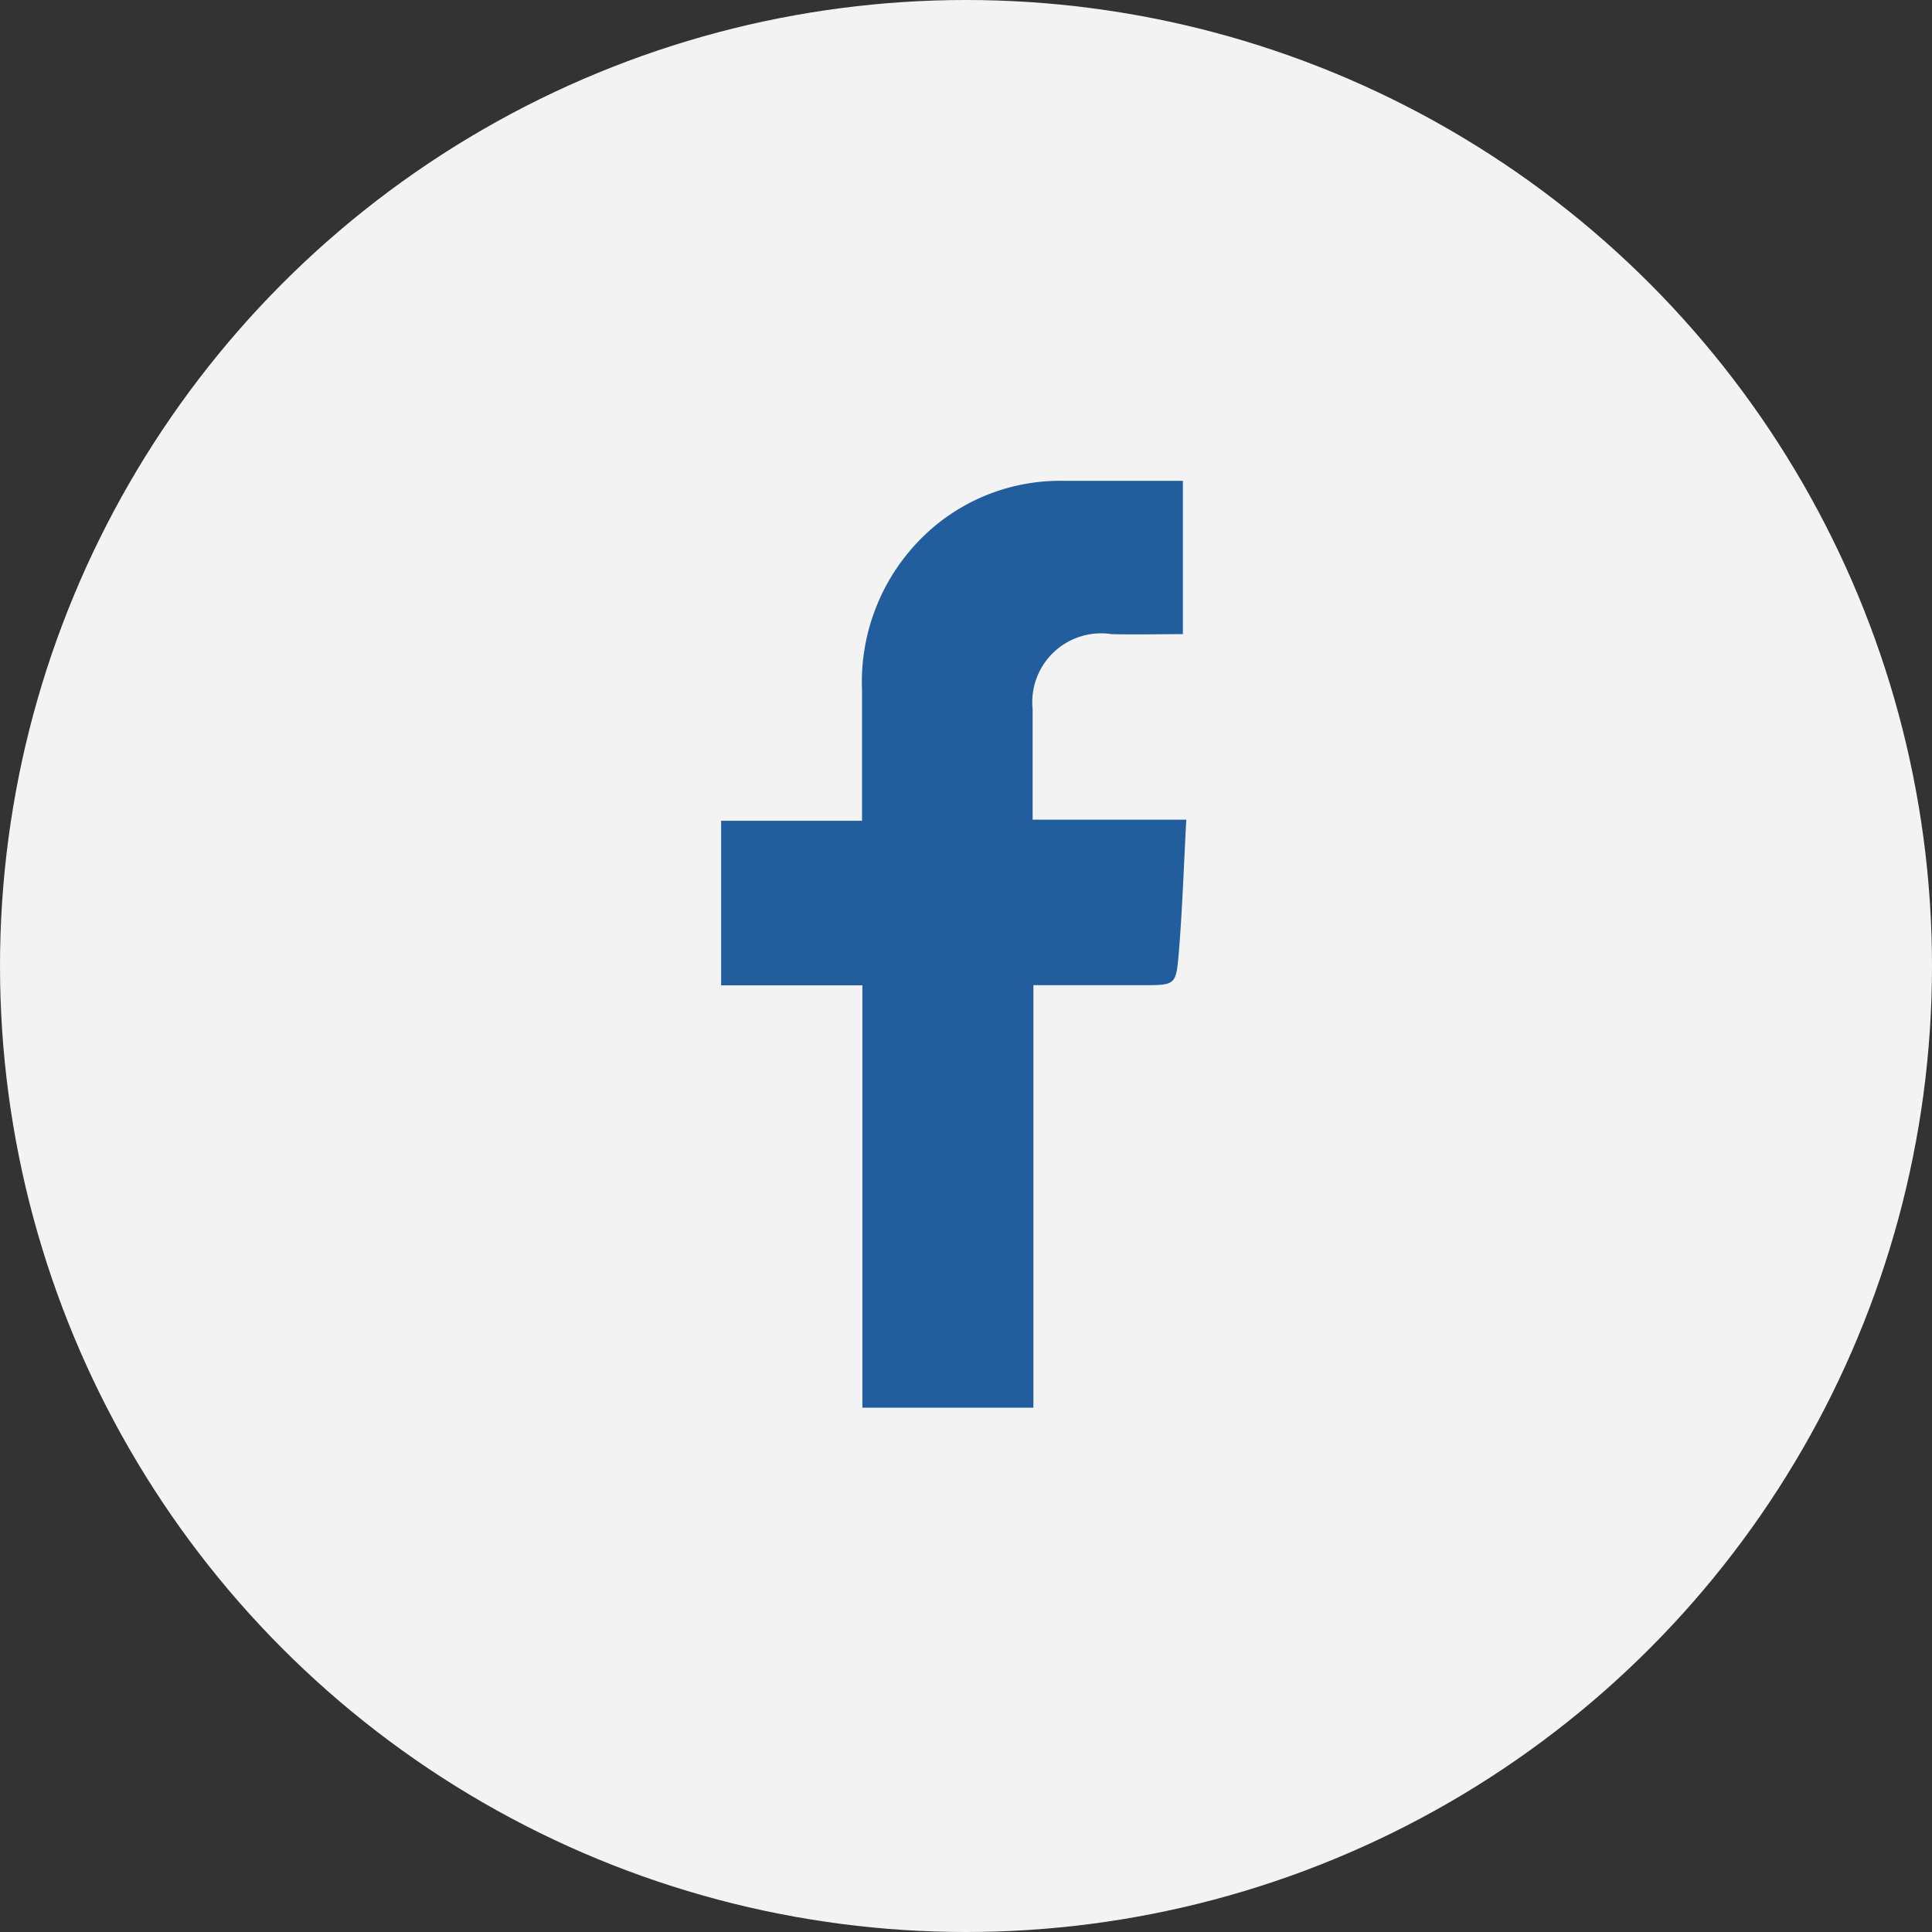
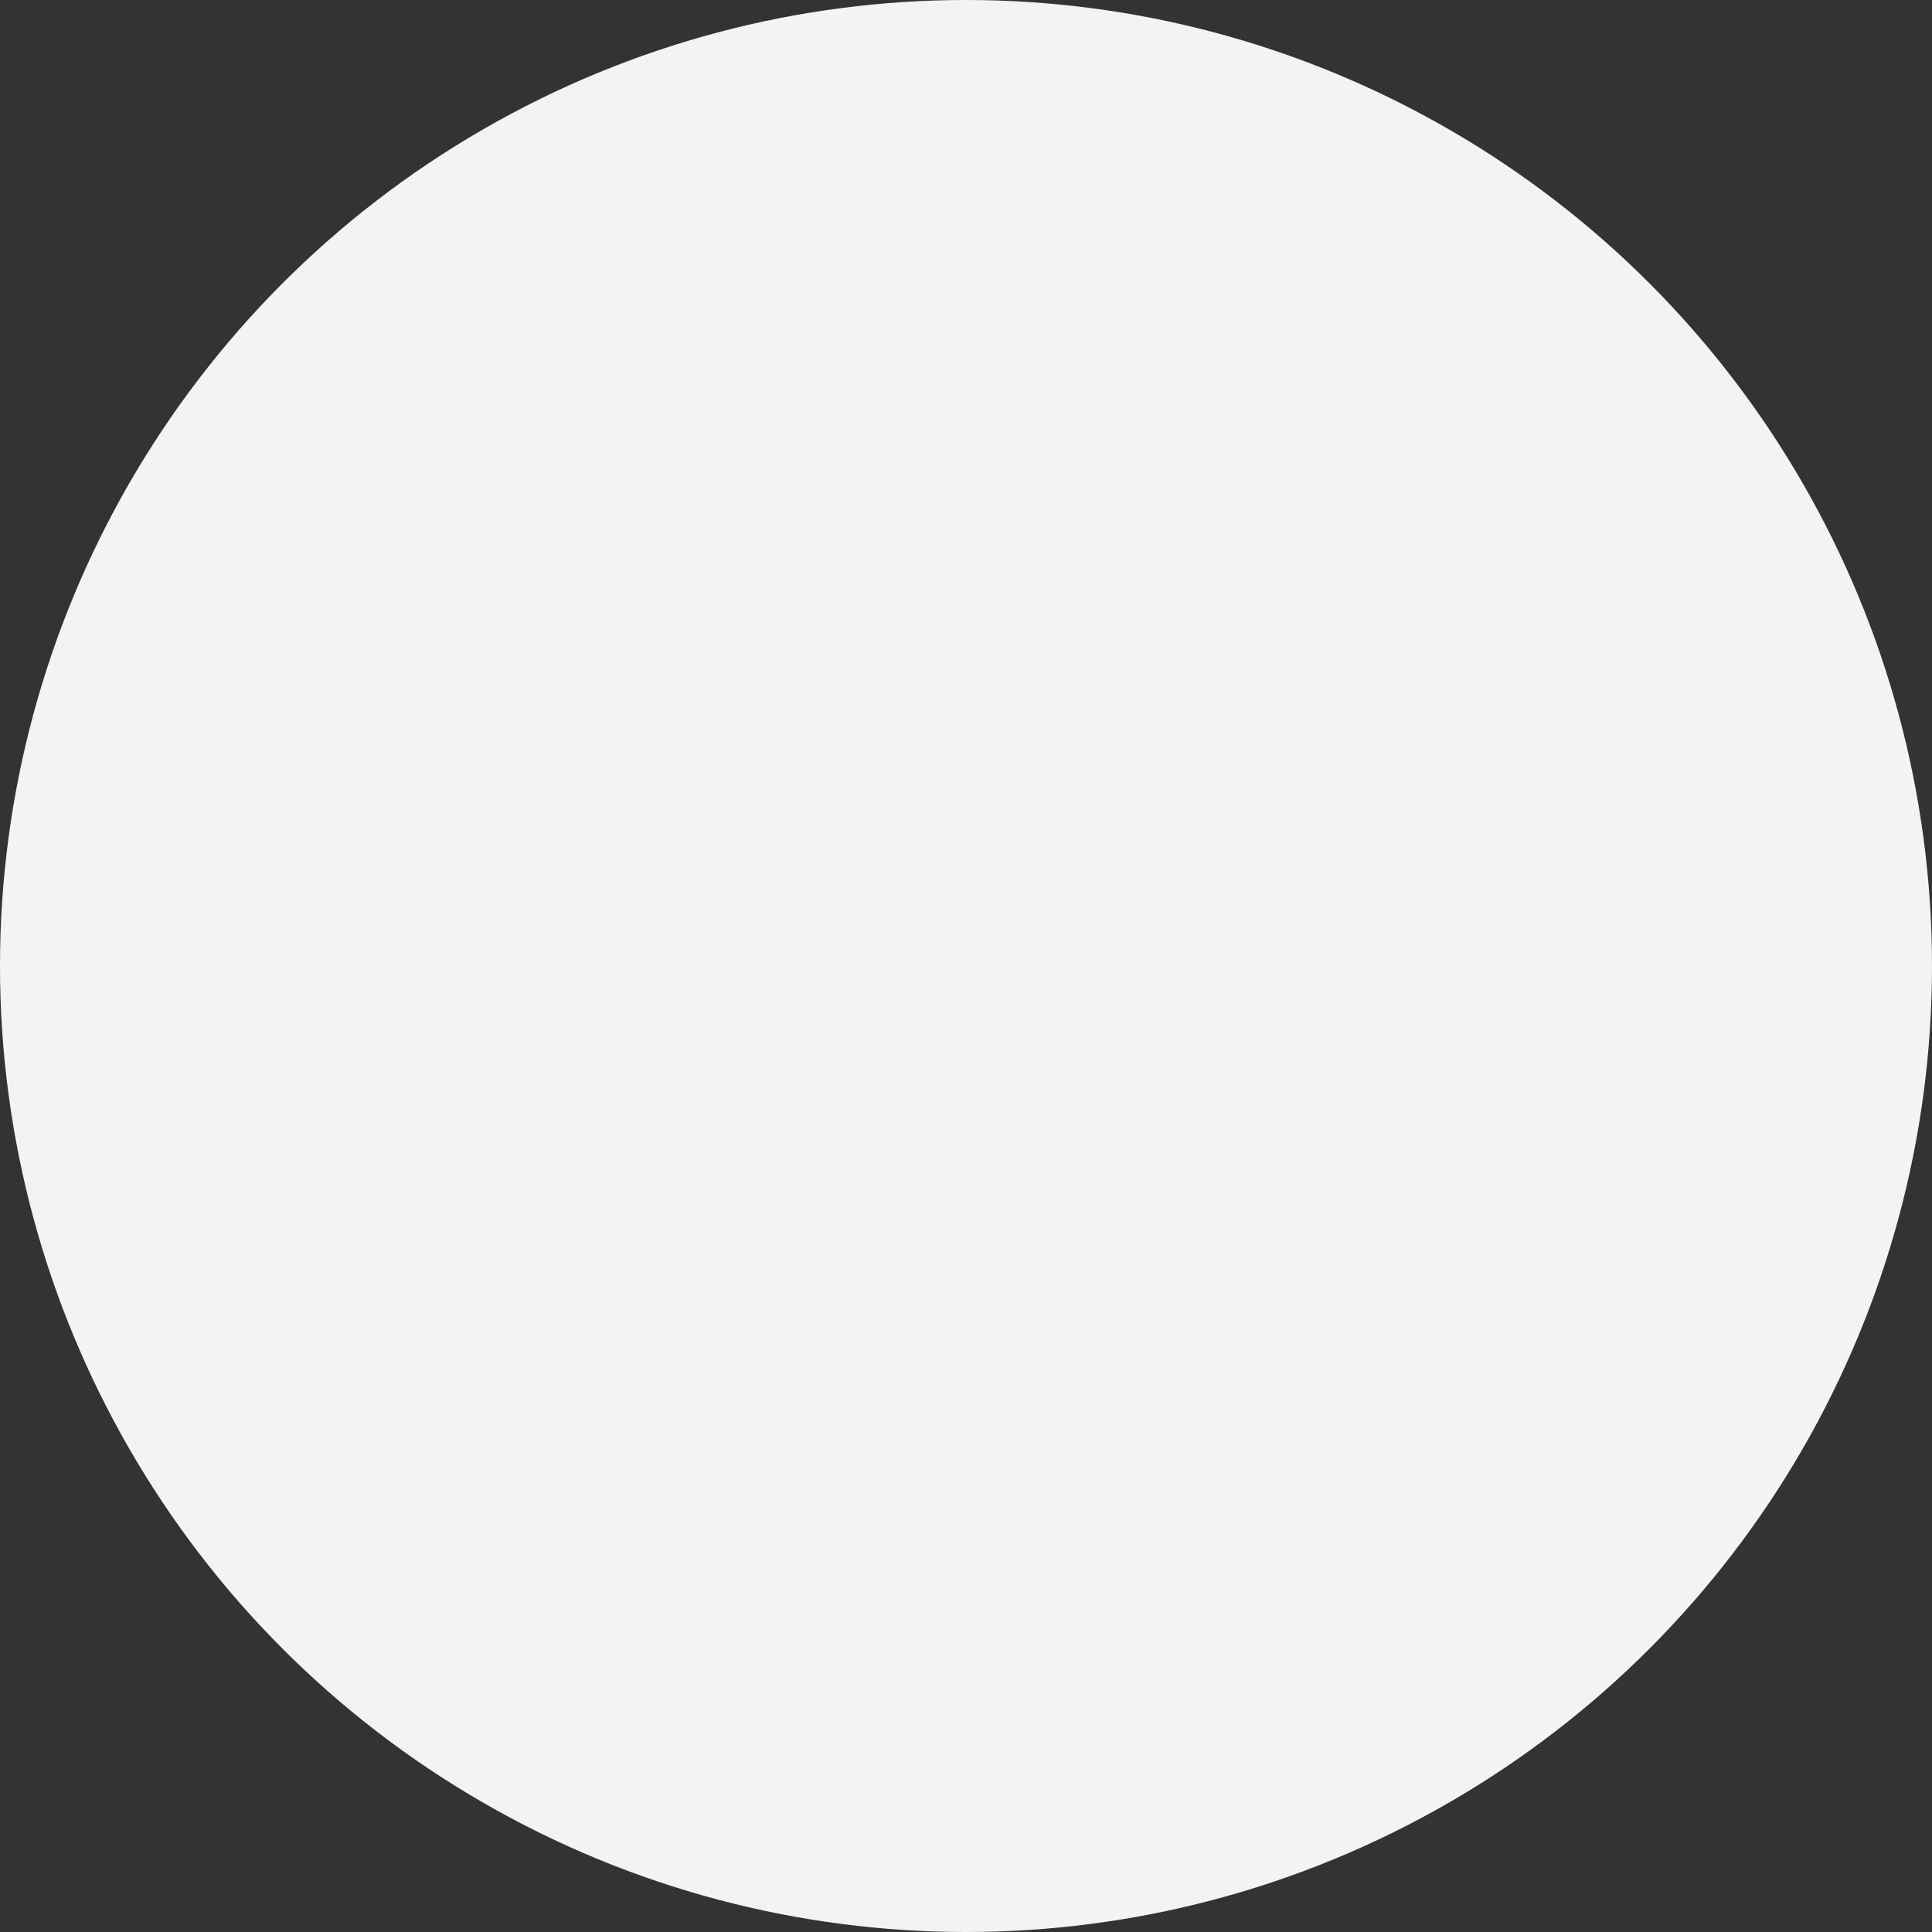
<svg xmlns="http://www.w3.org/2000/svg" width="32.764" height="32.764" viewBox="0 0 32.764 32.764">
  <rect x="0" y="0" width="32.764" height="32.764" fill="#333333" stroke="none" />
  <g transform="translate(0)">
    <ellipse cx="16.382" cy="16.382" rx="16.382" ry="16.382" fill="#f3f3f3" />
  </g>
  <g transform="translate(12.229 8.153)">
-     <path d="M11.746,22.628h-2.9V15.466H6.45V12.675H8.84c0-.76,0-1.485,0-2.209a3.445,3.445,0,0,1,1.238-2.793,3.326,3.326,0,0,1,2.157-.763c.673,0,1.347,0,2.046,0v2.6c-.4,0-.806.01-1.21,0a1.167,1.167,0,0,0-1.338,1.273c0,.613,0,1.226,0,1.874h2.606c-.043.789-.067,1.541-.13,2.289-.044.519-.068.517-.6.517H11.746C11.746,17.867,11.746,20.238,11.746,22.628Z" transform="translate(-6.45 -6.909)" fill="#225e9d" />
-   </g>
+     </g>
</svg>